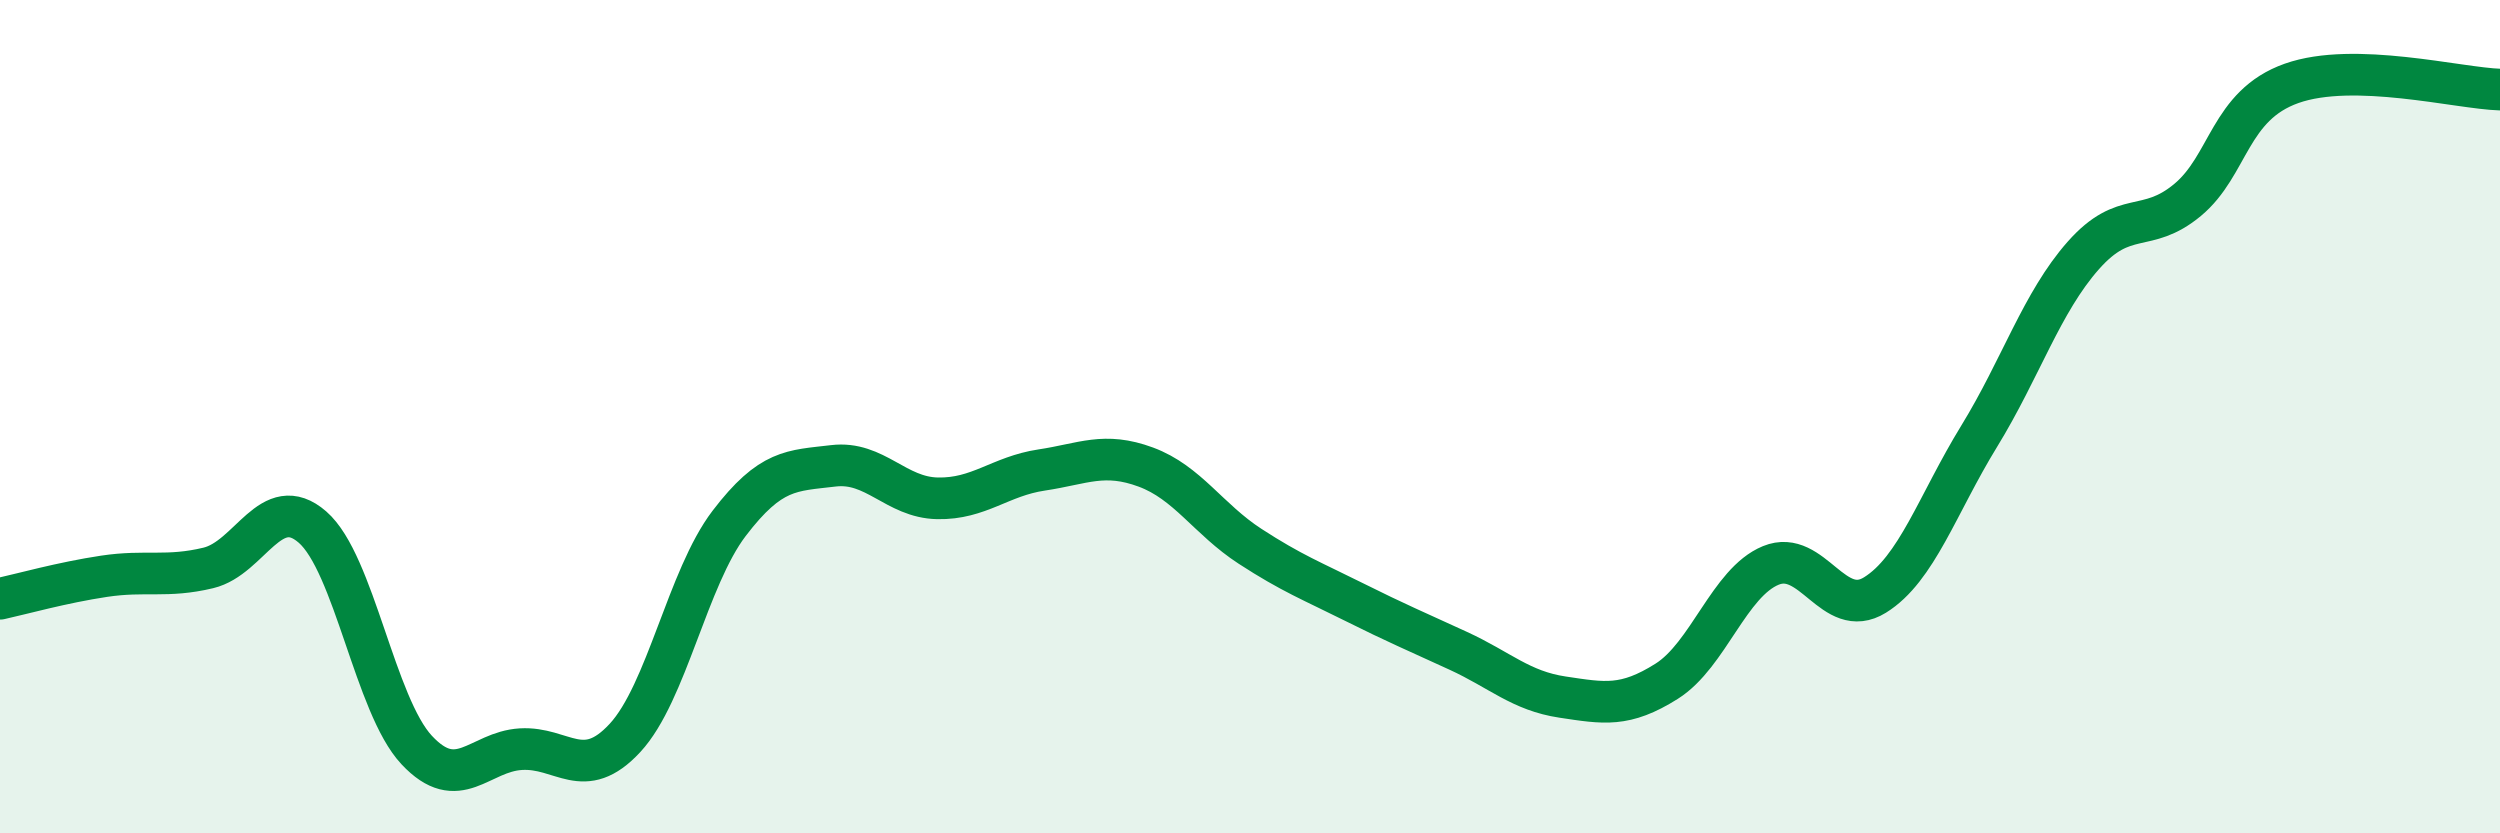
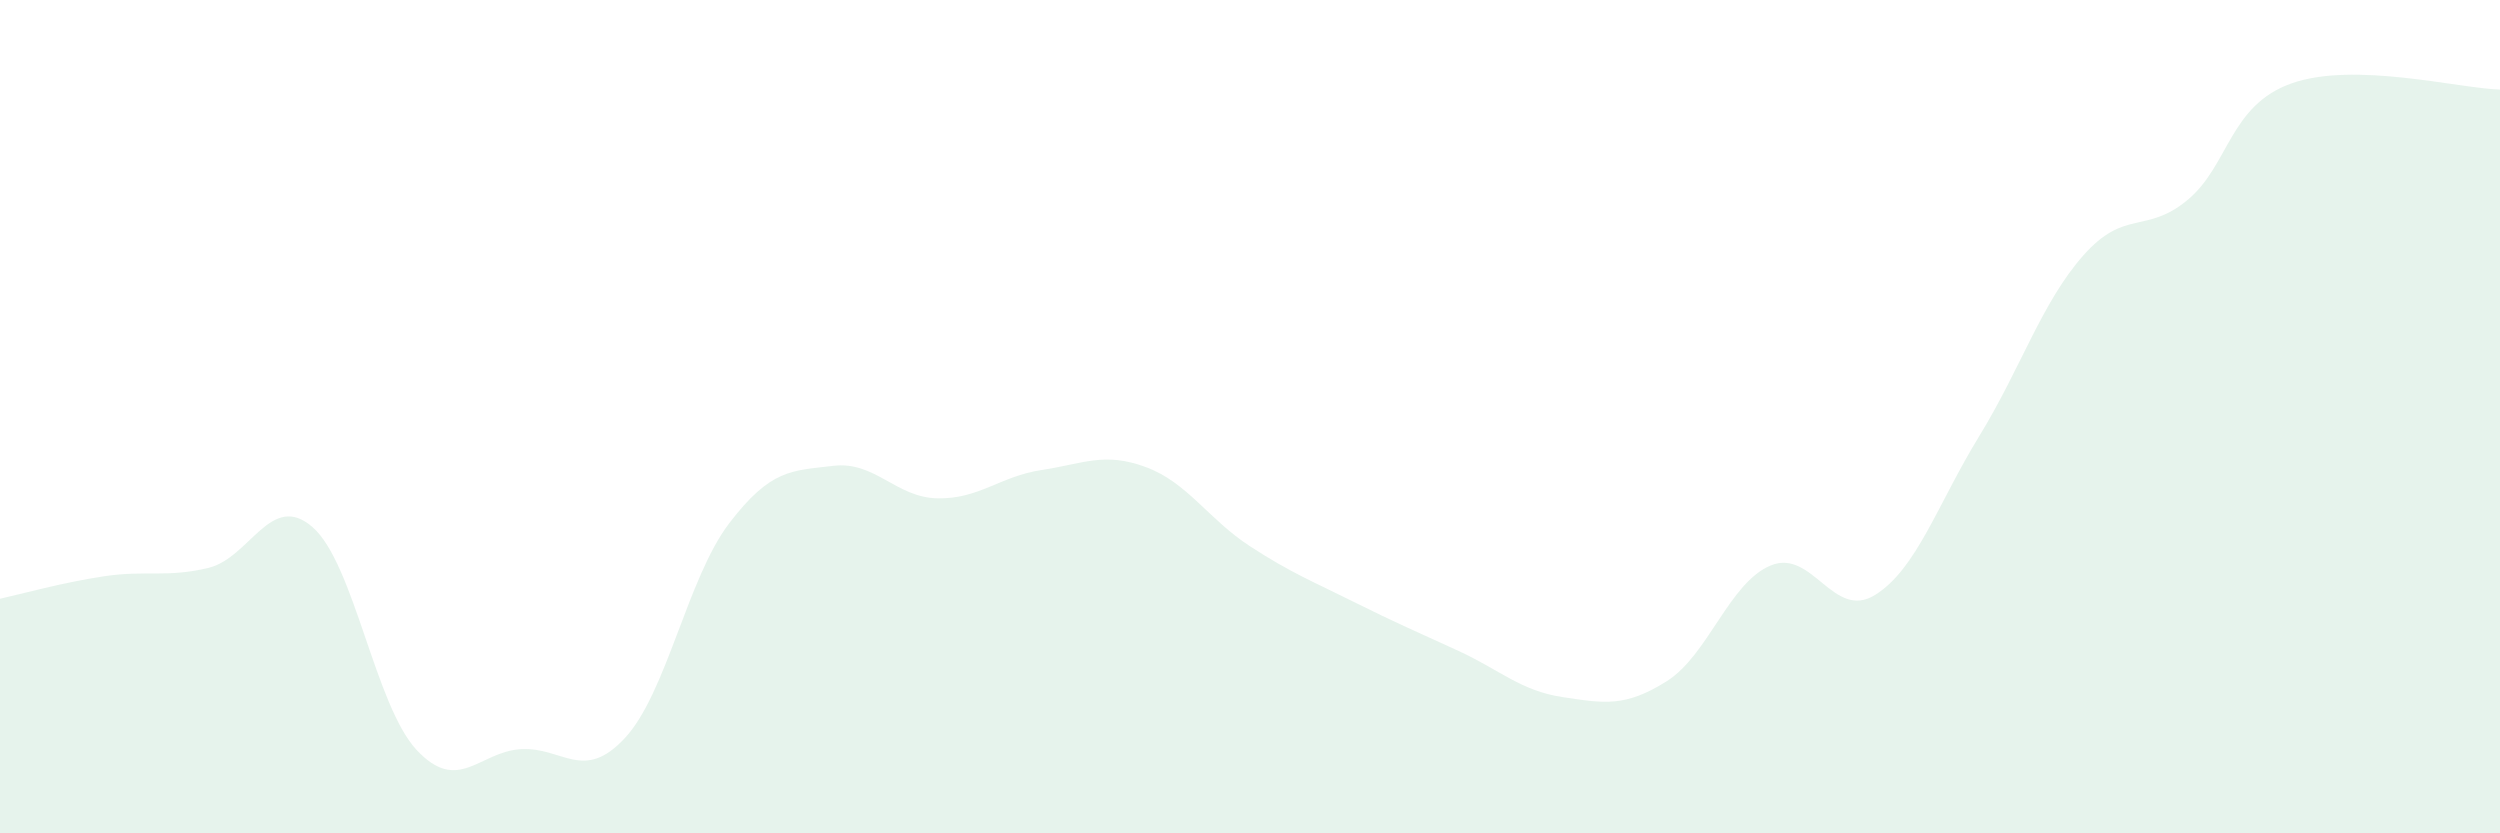
<svg xmlns="http://www.w3.org/2000/svg" width="60" height="20" viewBox="0 0 60 20">
  <path d="M 0,14.37 C 0.5,14.26 1.5,13.98 2.5,13.83 C 3.5,13.68 4,13.87 5,13.63 C 6,13.39 6.5,11.78 7.5,12.65 C 8.5,13.52 9,16.93 10,18 C 11,19.07 11.5,18.04 12.5,17.98 C 13.5,17.92 14,18.79 15,17.71 C 16,16.63 16.5,13.87 17.5,12.56 C 18.5,11.25 19,11.3 20,11.18 C 21,11.06 21.5,11.94 22.5,11.96 C 23.5,11.98 24,11.43 25,11.28 C 26,11.13 26.5,10.84 27.5,11.21 C 28.5,11.58 29,12.46 30,13.11 C 31,13.76 31.5,13.95 32.5,14.45 C 33.5,14.95 34,15.16 35,15.62 C 36,16.08 36.5,16.58 37.5,16.73 C 38.5,16.88 39,16.98 40,16.35 C 41,15.72 41.5,13.98 42.5,13.57 C 43.5,13.16 44,14.9 45,14.28 C 46,13.66 46.5,12.1 47.5,10.47 C 48.5,8.84 49,7.26 50,6.13 C 51,5 51.5,5.63 52.5,4.8 C 53.5,3.97 53.5,2.53 55,2 C 56.5,1.47 59,2.12 60,2.15L60 20L0 20Z" fill="#008740" opacity="0.1" stroke-linecap="round" stroke-linejoin="round" />
-   <path d="M 0,14.37 C 0.5,14.26 1.5,13.98 2.5,13.83 C 3.5,13.68 4,13.87 5,13.63 C 6,13.39 6.5,11.78 7.5,12.65 C 8.5,13.52 9,16.93 10,18 C 11,19.07 11.5,18.04 12.5,17.98 C 13.5,17.92 14,18.79 15,17.71 C 16,16.63 16.5,13.87 17.5,12.56 C 18.5,11.25 19,11.3 20,11.18 C 21,11.06 21.5,11.94 22.5,11.96 C 23.5,11.98 24,11.43 25,11.28 C 26,11.13 26.5,10.84 27.5,11.21 C 28.5,11.58 29,12.46 30,13.11 C 31,13.76 31.5,13.95 32.5,14.45 C 33.5,14.95 34,15.16 35,15.62 C 36,16.08 36.5,16.58 37.5,16.73 C 38.5,16.88 39,16.98 40,16.35 C 41,15.72 41.5,13.98 42.5,13.57 C 43.5,13.16 44,14.9 45,14.28 C 46,13.66 46.5,12.1 47.5,10.47 C 48.5,8.84 49,7.26 50,6.13 C 51,5 51.5,5.63 52.5,4.8 C 53.5,3.97 53.5,2.53 55,2 C 56.5,1.47 59,2.12 60,2.15" stroke="#008740" stroke-width="1" fill="none" stroke-linecap="round" stroke-linejoin="round" />
</svg>